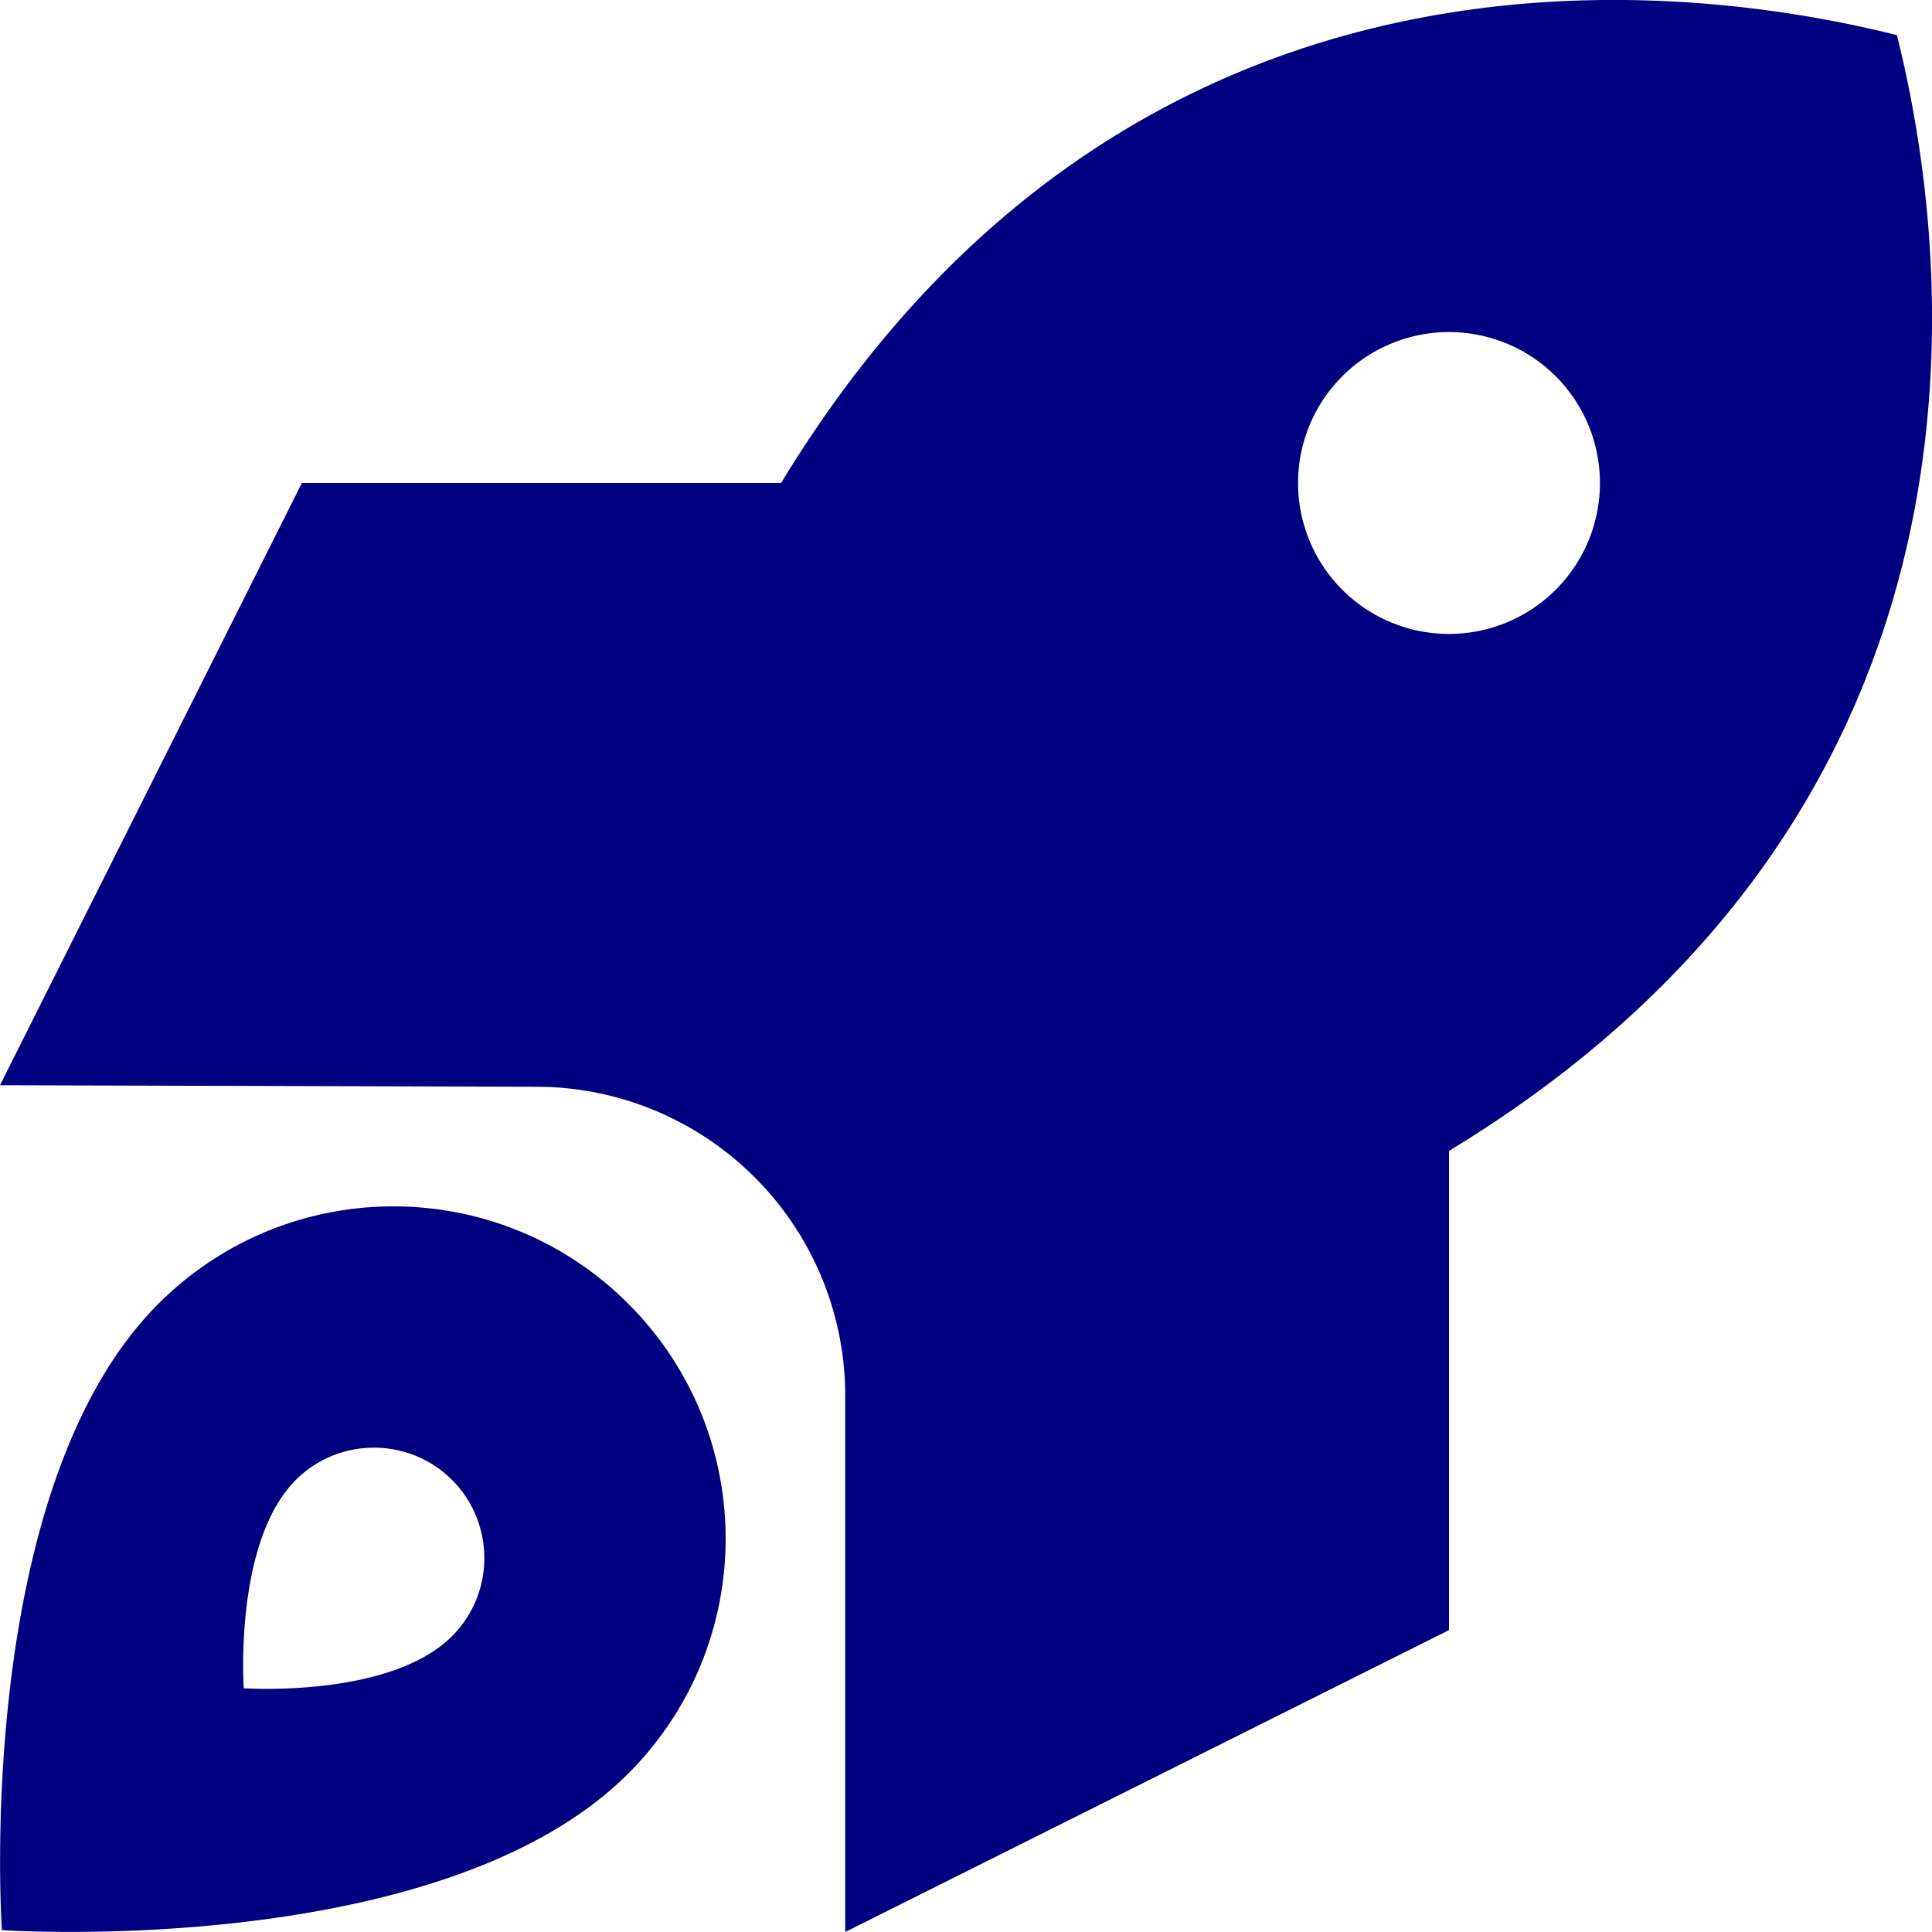
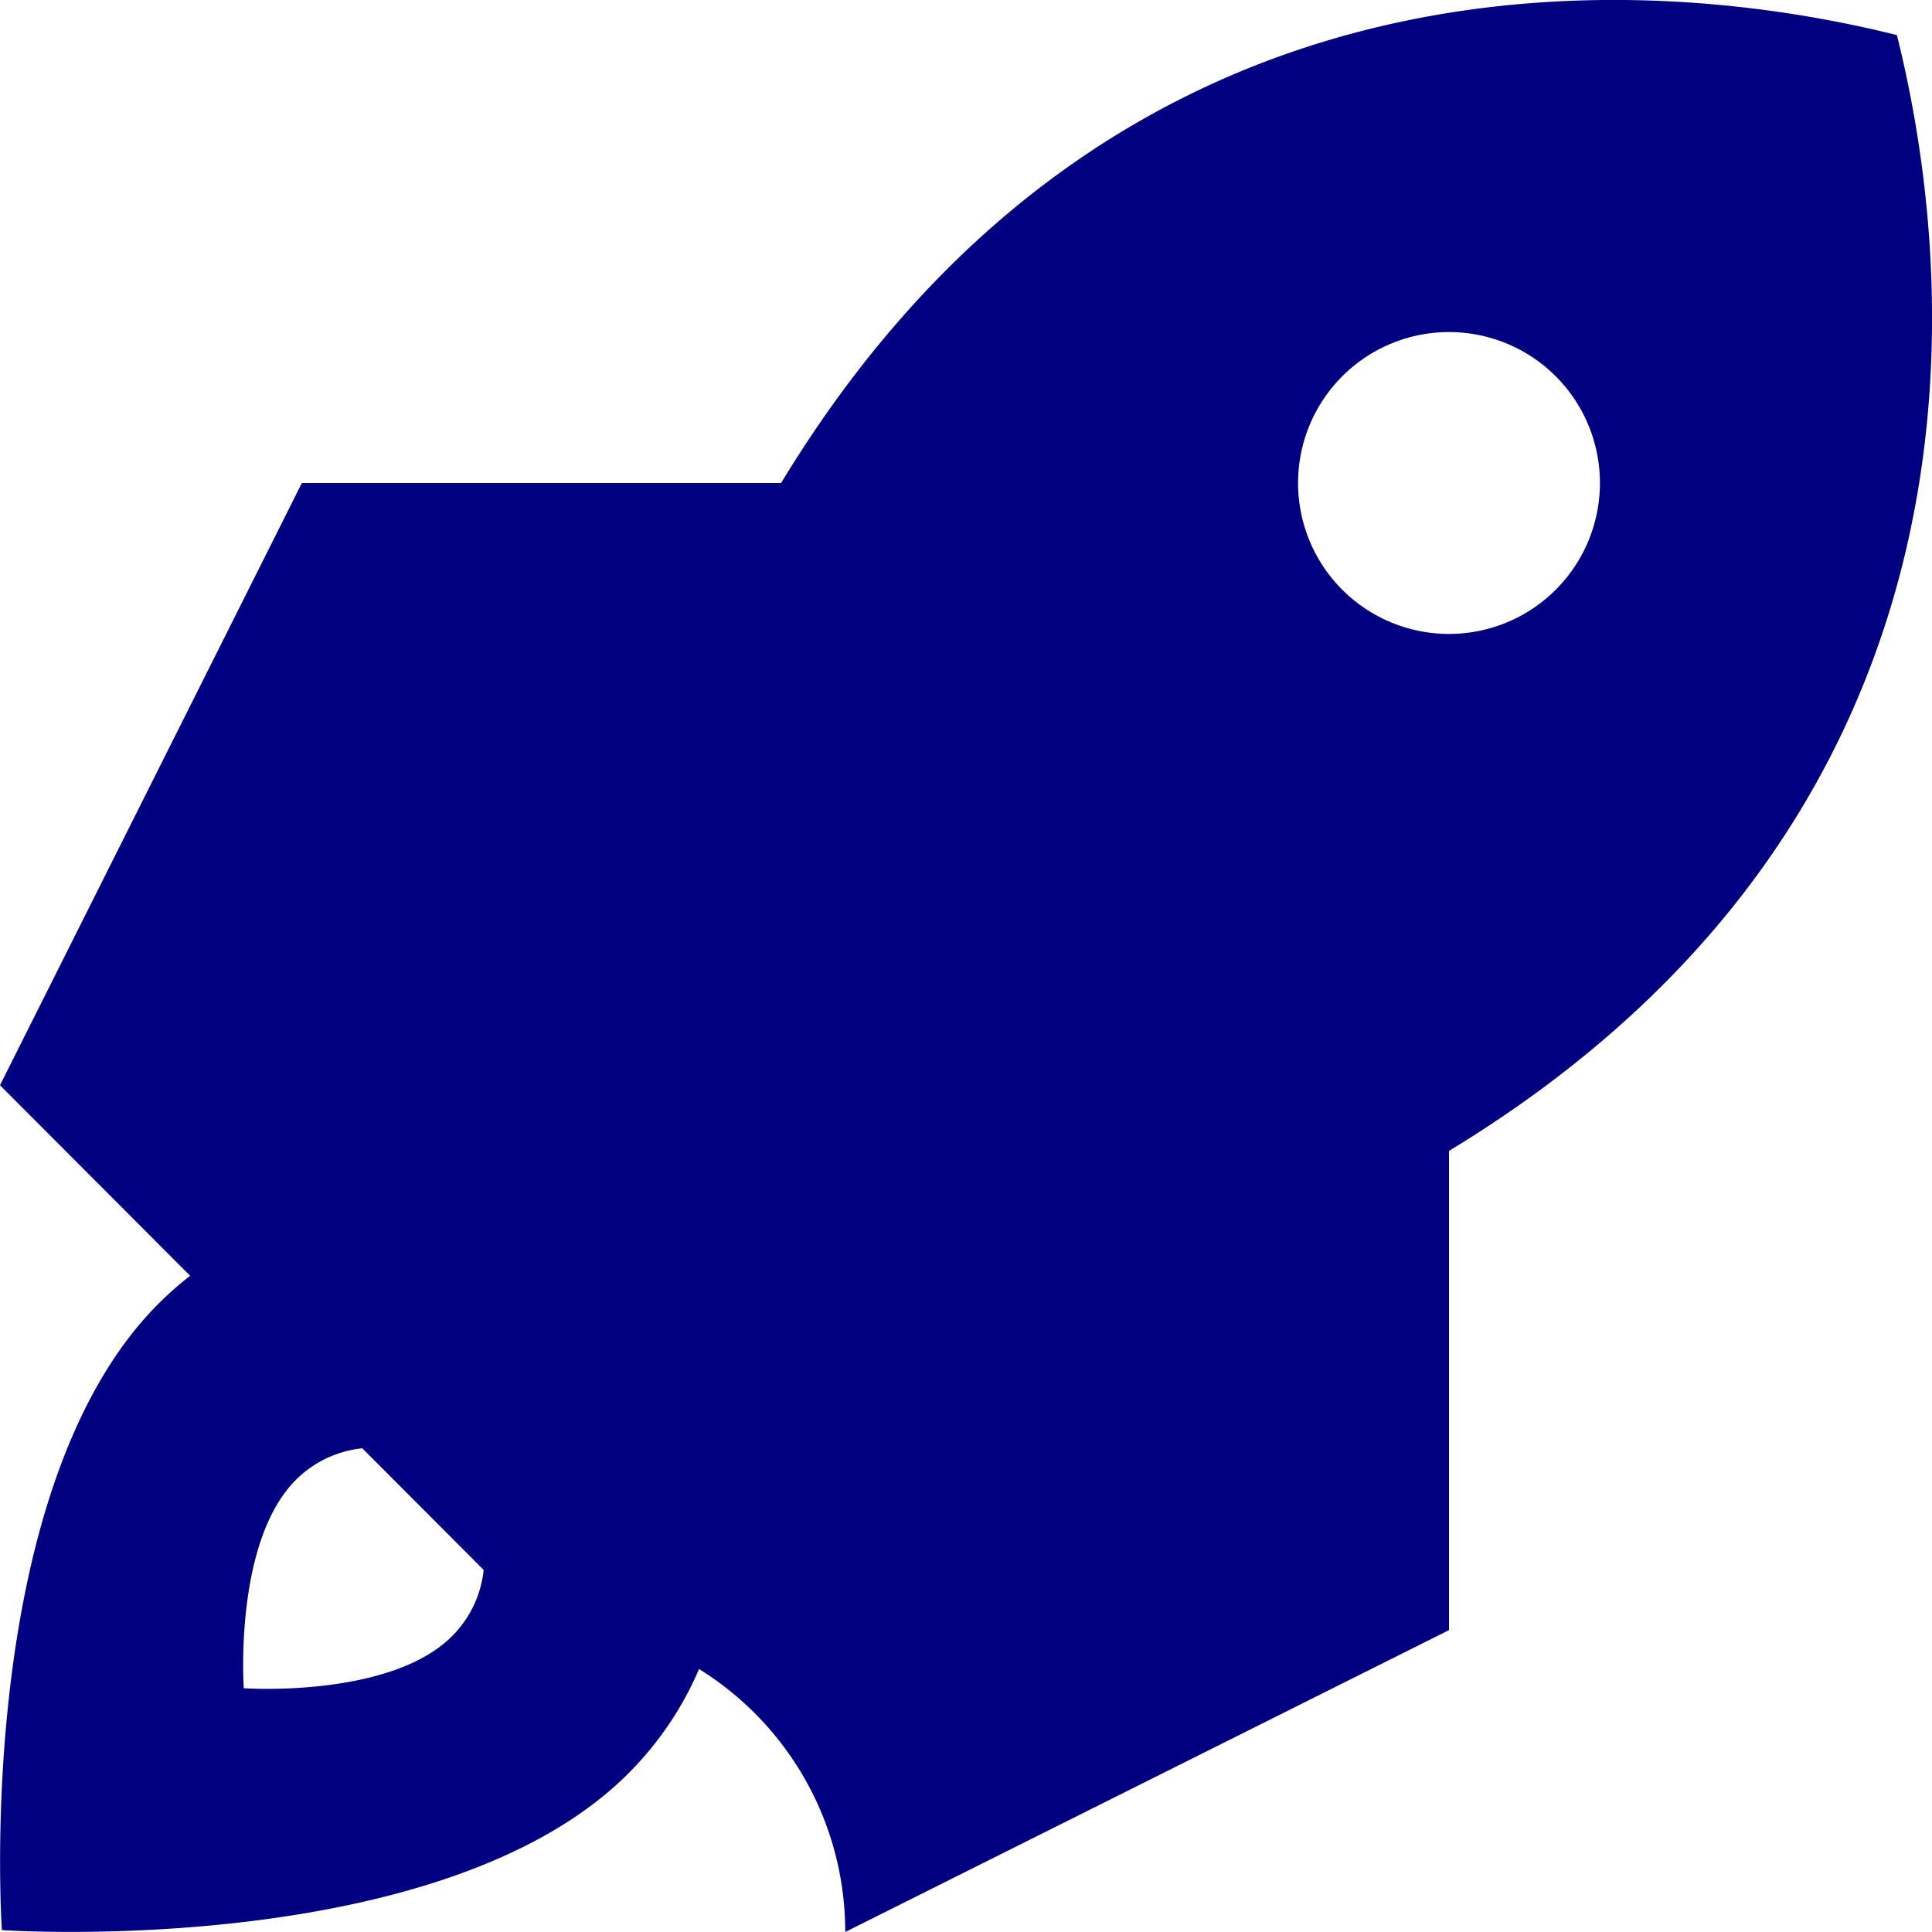
<svg xmlns="http://www.w3.org/2000/svg" fill="#000080" viewBox="0 0 512 512">
-   <path d="M384 305l0 127L224 512l0-142c0-21.8-8.6-42.6-24-58c-15.3-15.3-36.1-24-57.9-24L0 287.6 80 128l127 0C294.1-15.5 431.8-8.4 502.7 9.3C520.4 80.2 527.5 217.9 384 305zm40-177a40 40 0 1 0 -80 0 40 40 0 1 0 80 0zM166.5 470C117 519.5 .5 511.5 .5 511.5s-8-116.5 41.5-166c34.4-34.4 90.1-34.4 124.5 0s34.4 90.1 0 124.5zm-46.7-36.4c11.4-11.4 11.4-30 0-41.4s-30-11.4-41.4 0c-16.5 16.5-13.8 55.2-13.8 55.2s38.7 2.7 55.2-13.8z" />
+   <path d="M384 305l0 127L224 512c0-21.8-8.6-42.6-24-58c-15.3-15.3-36.1-24-57.9-24L0 287.6 80 128l127 0C294.1-15.5 431.8-8.4 502.7 9.3C520.4 80.2 527.5 217.9 384 305zm40-177a40 40 0 1 0 -80 0 40 40 0 1 0 80 0zM166.5 470C117 519.5 .5 511.5 .5 511.5s-8-116.5 41.5-166c34.4-34.4 90.1-34.4 124.5 0s34.4 90.1 0 124.5zm-46.7-36.4c11.4-11.4 11.4-30 0-41.4s-30-11.4-41.4 0c-16.5 16.5-13.8 55.2-13.8 55.2s38.7 2.7 55.2-13.8z" />
</svg>